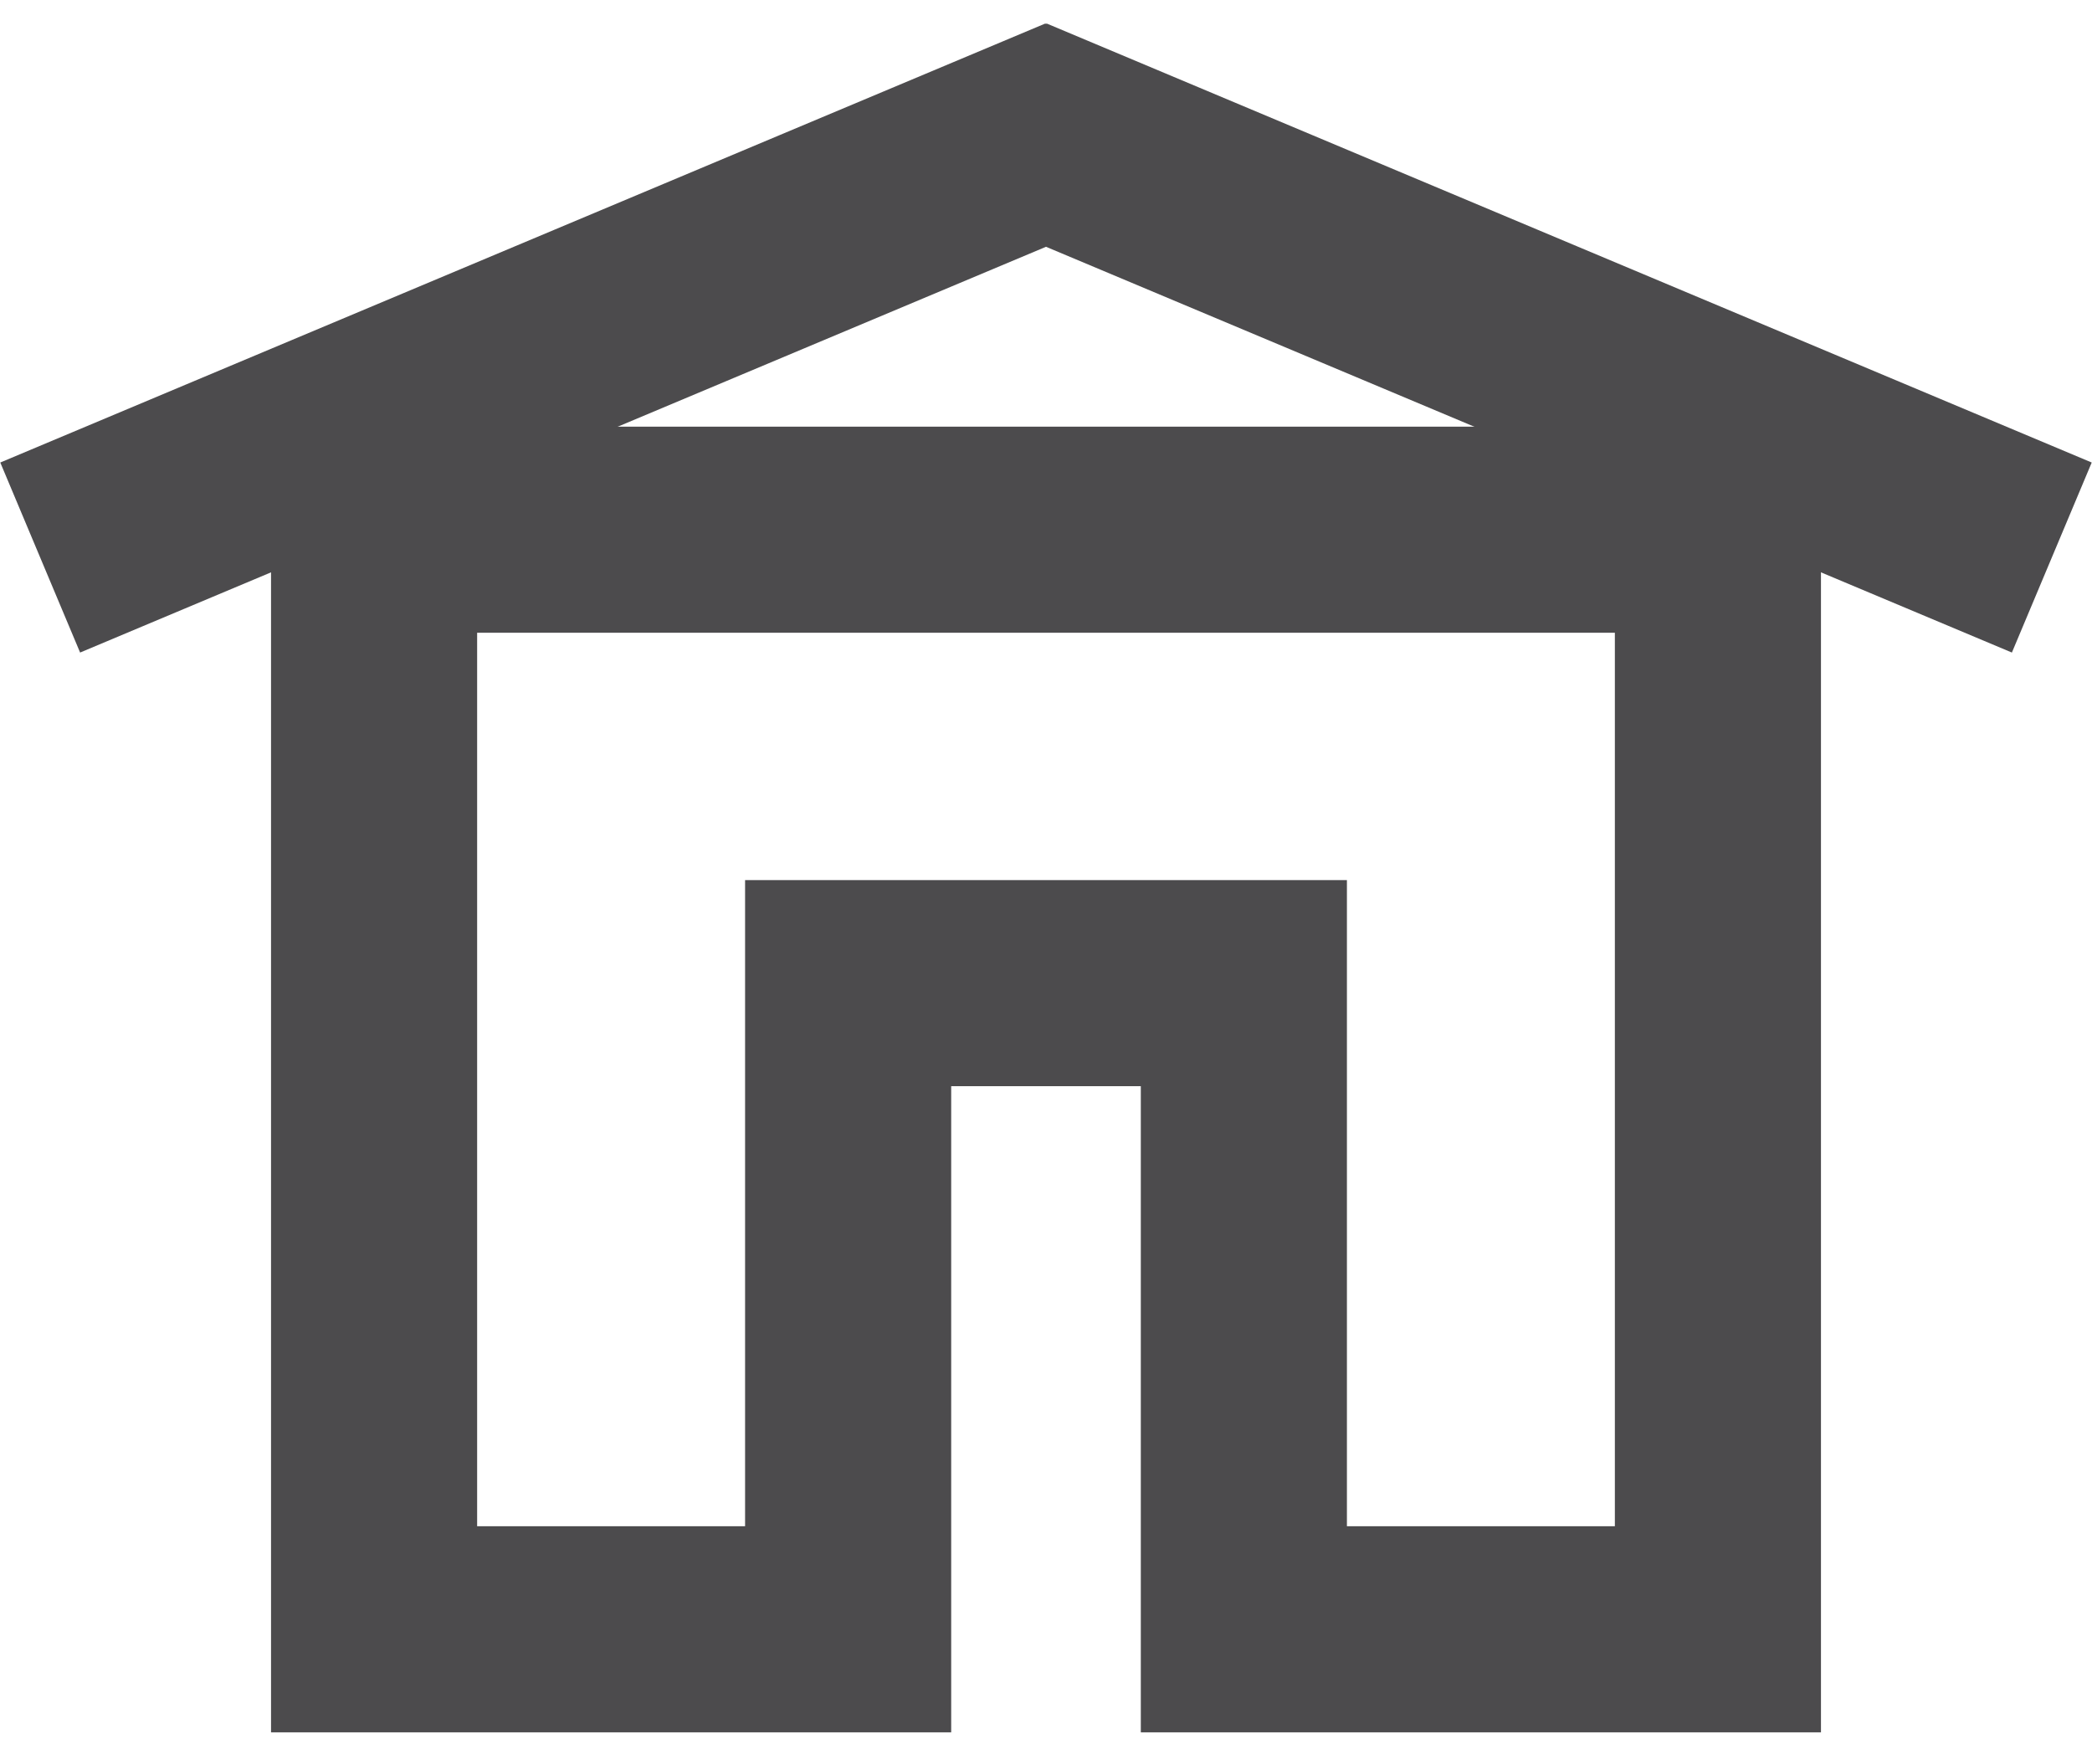
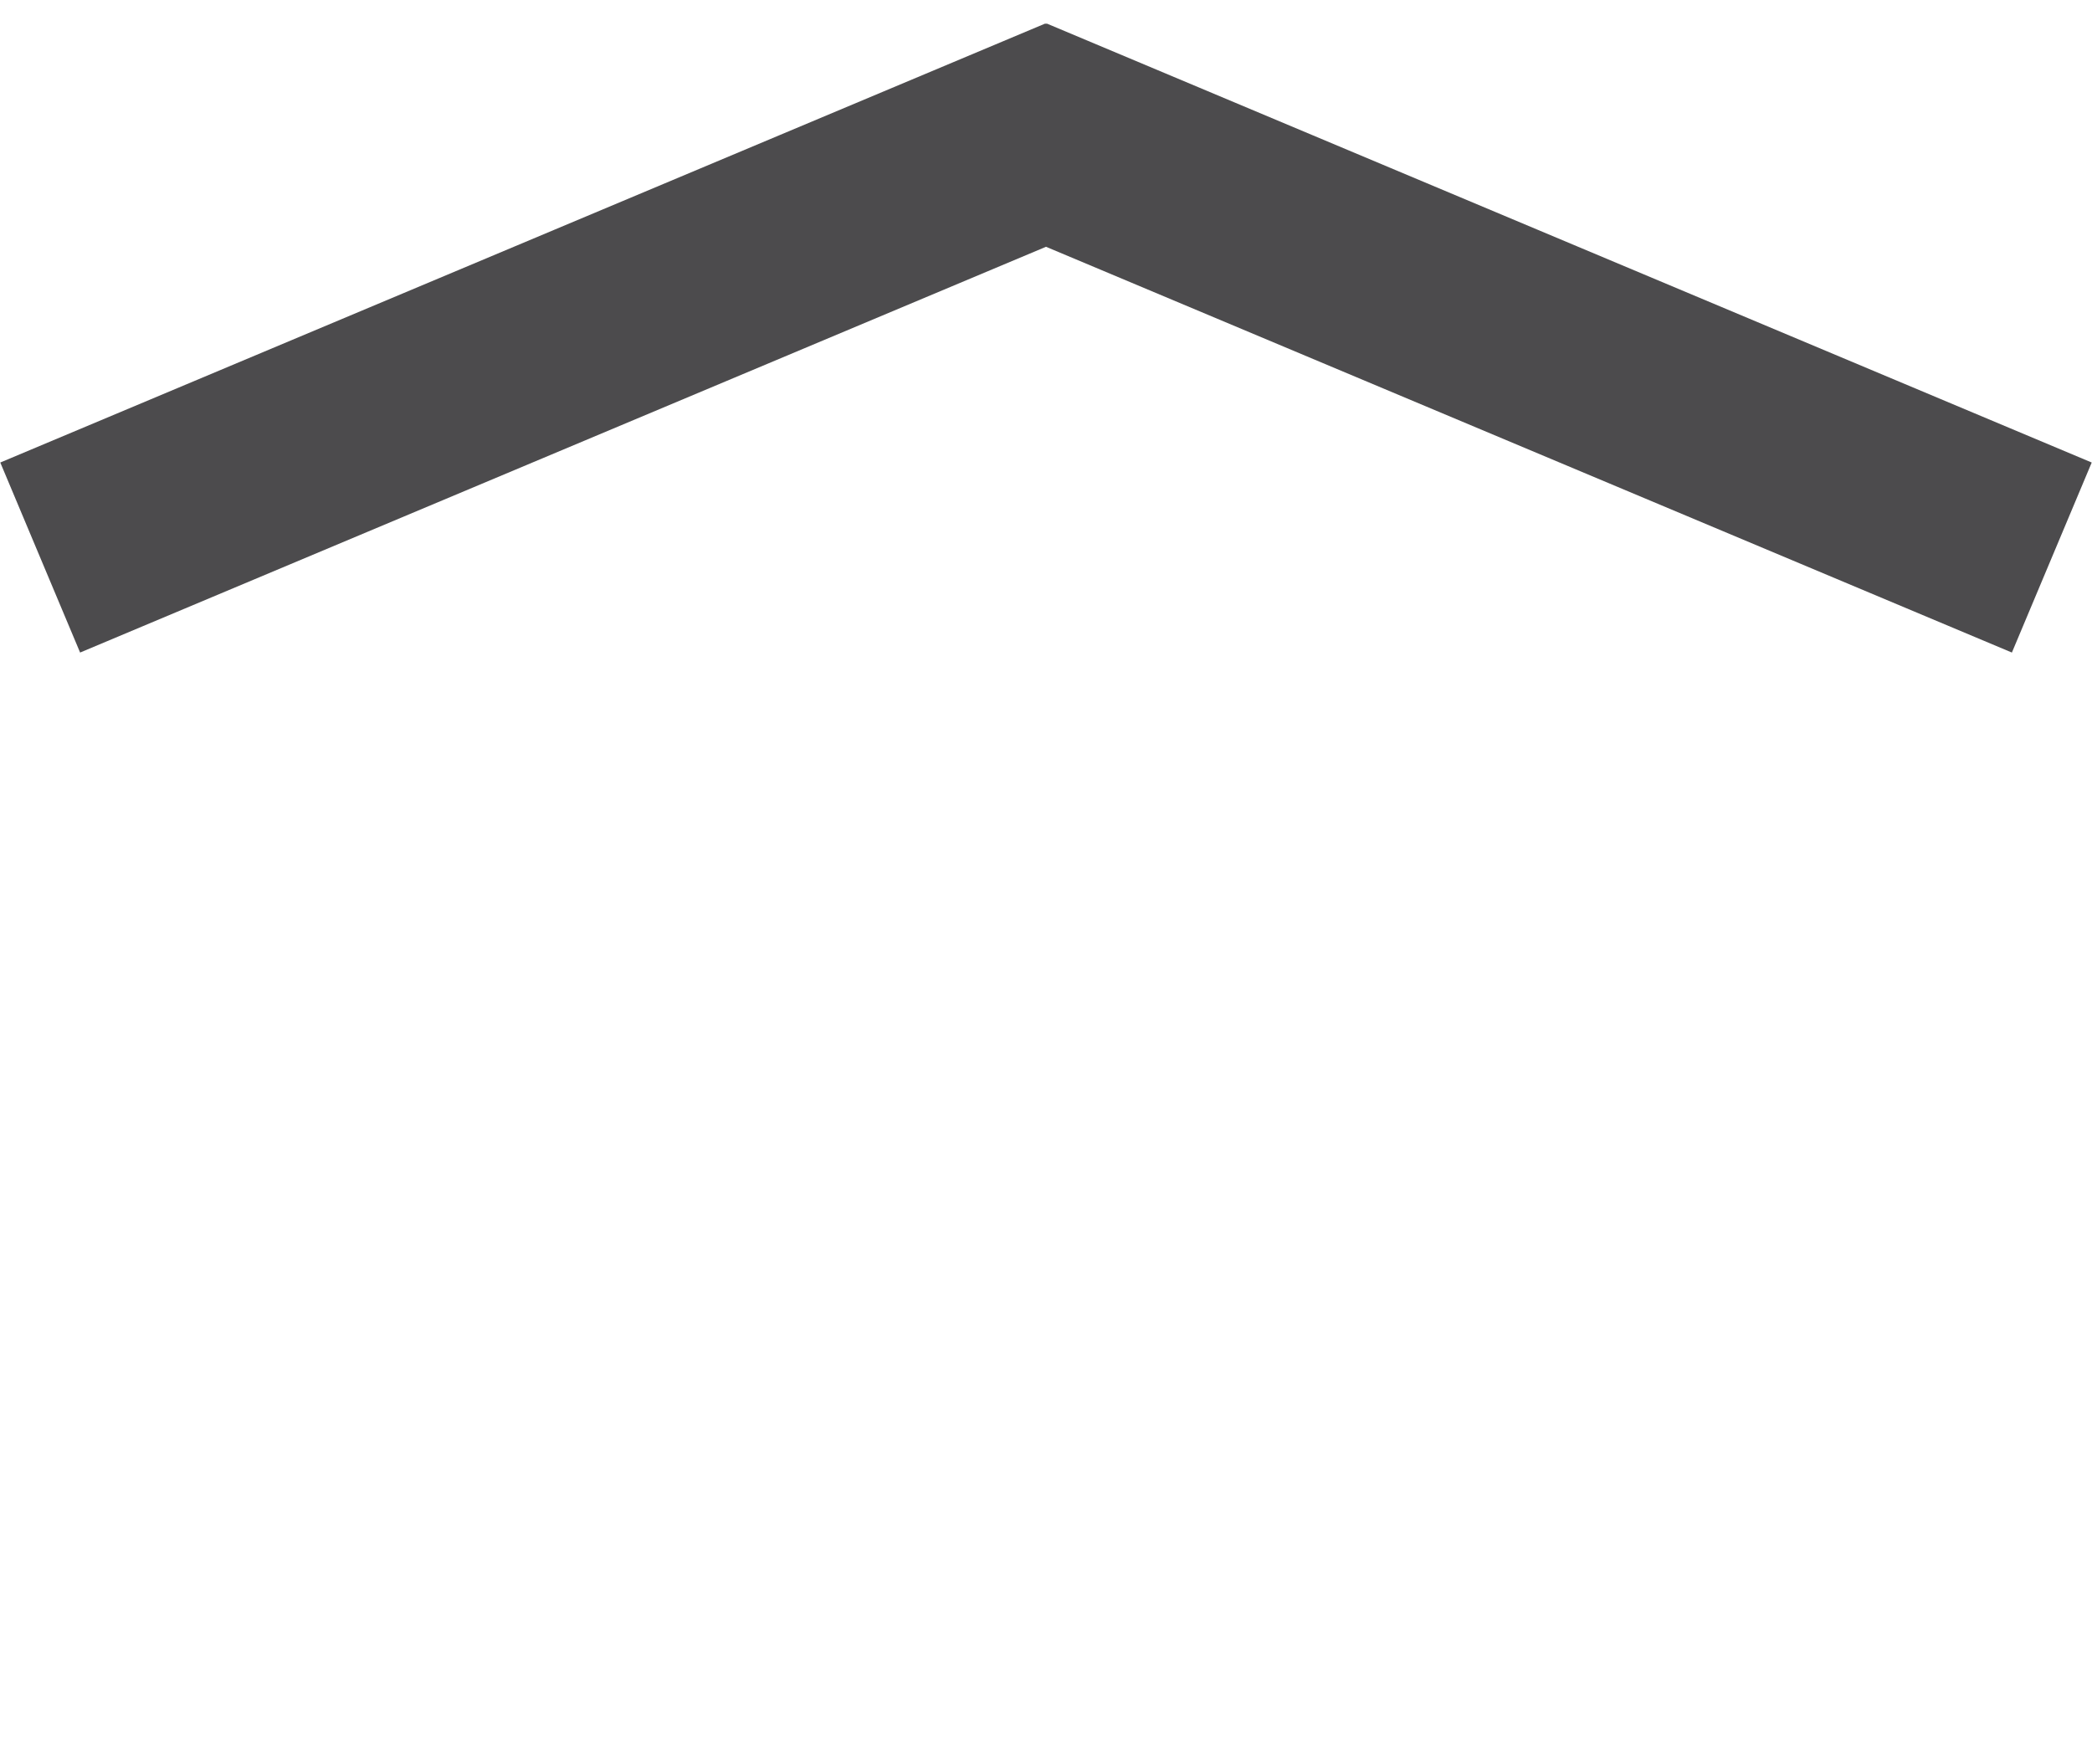
<svg xmlns="http://www.w3.org/2000/svg" id="Ebene_1" data-name="Ebene 1" viewBox="0 0 20.3 17.12">
  <defs>
    <style>.cls-1,.cls-3{fill:none;}.cls-2{clip-path:url(#clip-path);}.cls-3{stroke:#4c4b4d;stroke-width:2px;}</style>
    <clipPath id="clip-path">
      <rect class="cls-1" y="0.23" width="20.3" height="16.58" />
    </clipPath>
  </defs>
  <title>icon-haus</title>
  <g class="cls-2">
-     <polygon class="cls-3" points="16.67 15.81 16.67 5.14 3.63 5.14 3.63 15.81 8.23 15.81 8.23 9.54 12.07 9.54 12.07 15.81 16.67 15.81" />
    <polyline class="cls-3" points="0.39 5.41 10.15 1.31 19.91 5.41" />
  </g>
</svg>